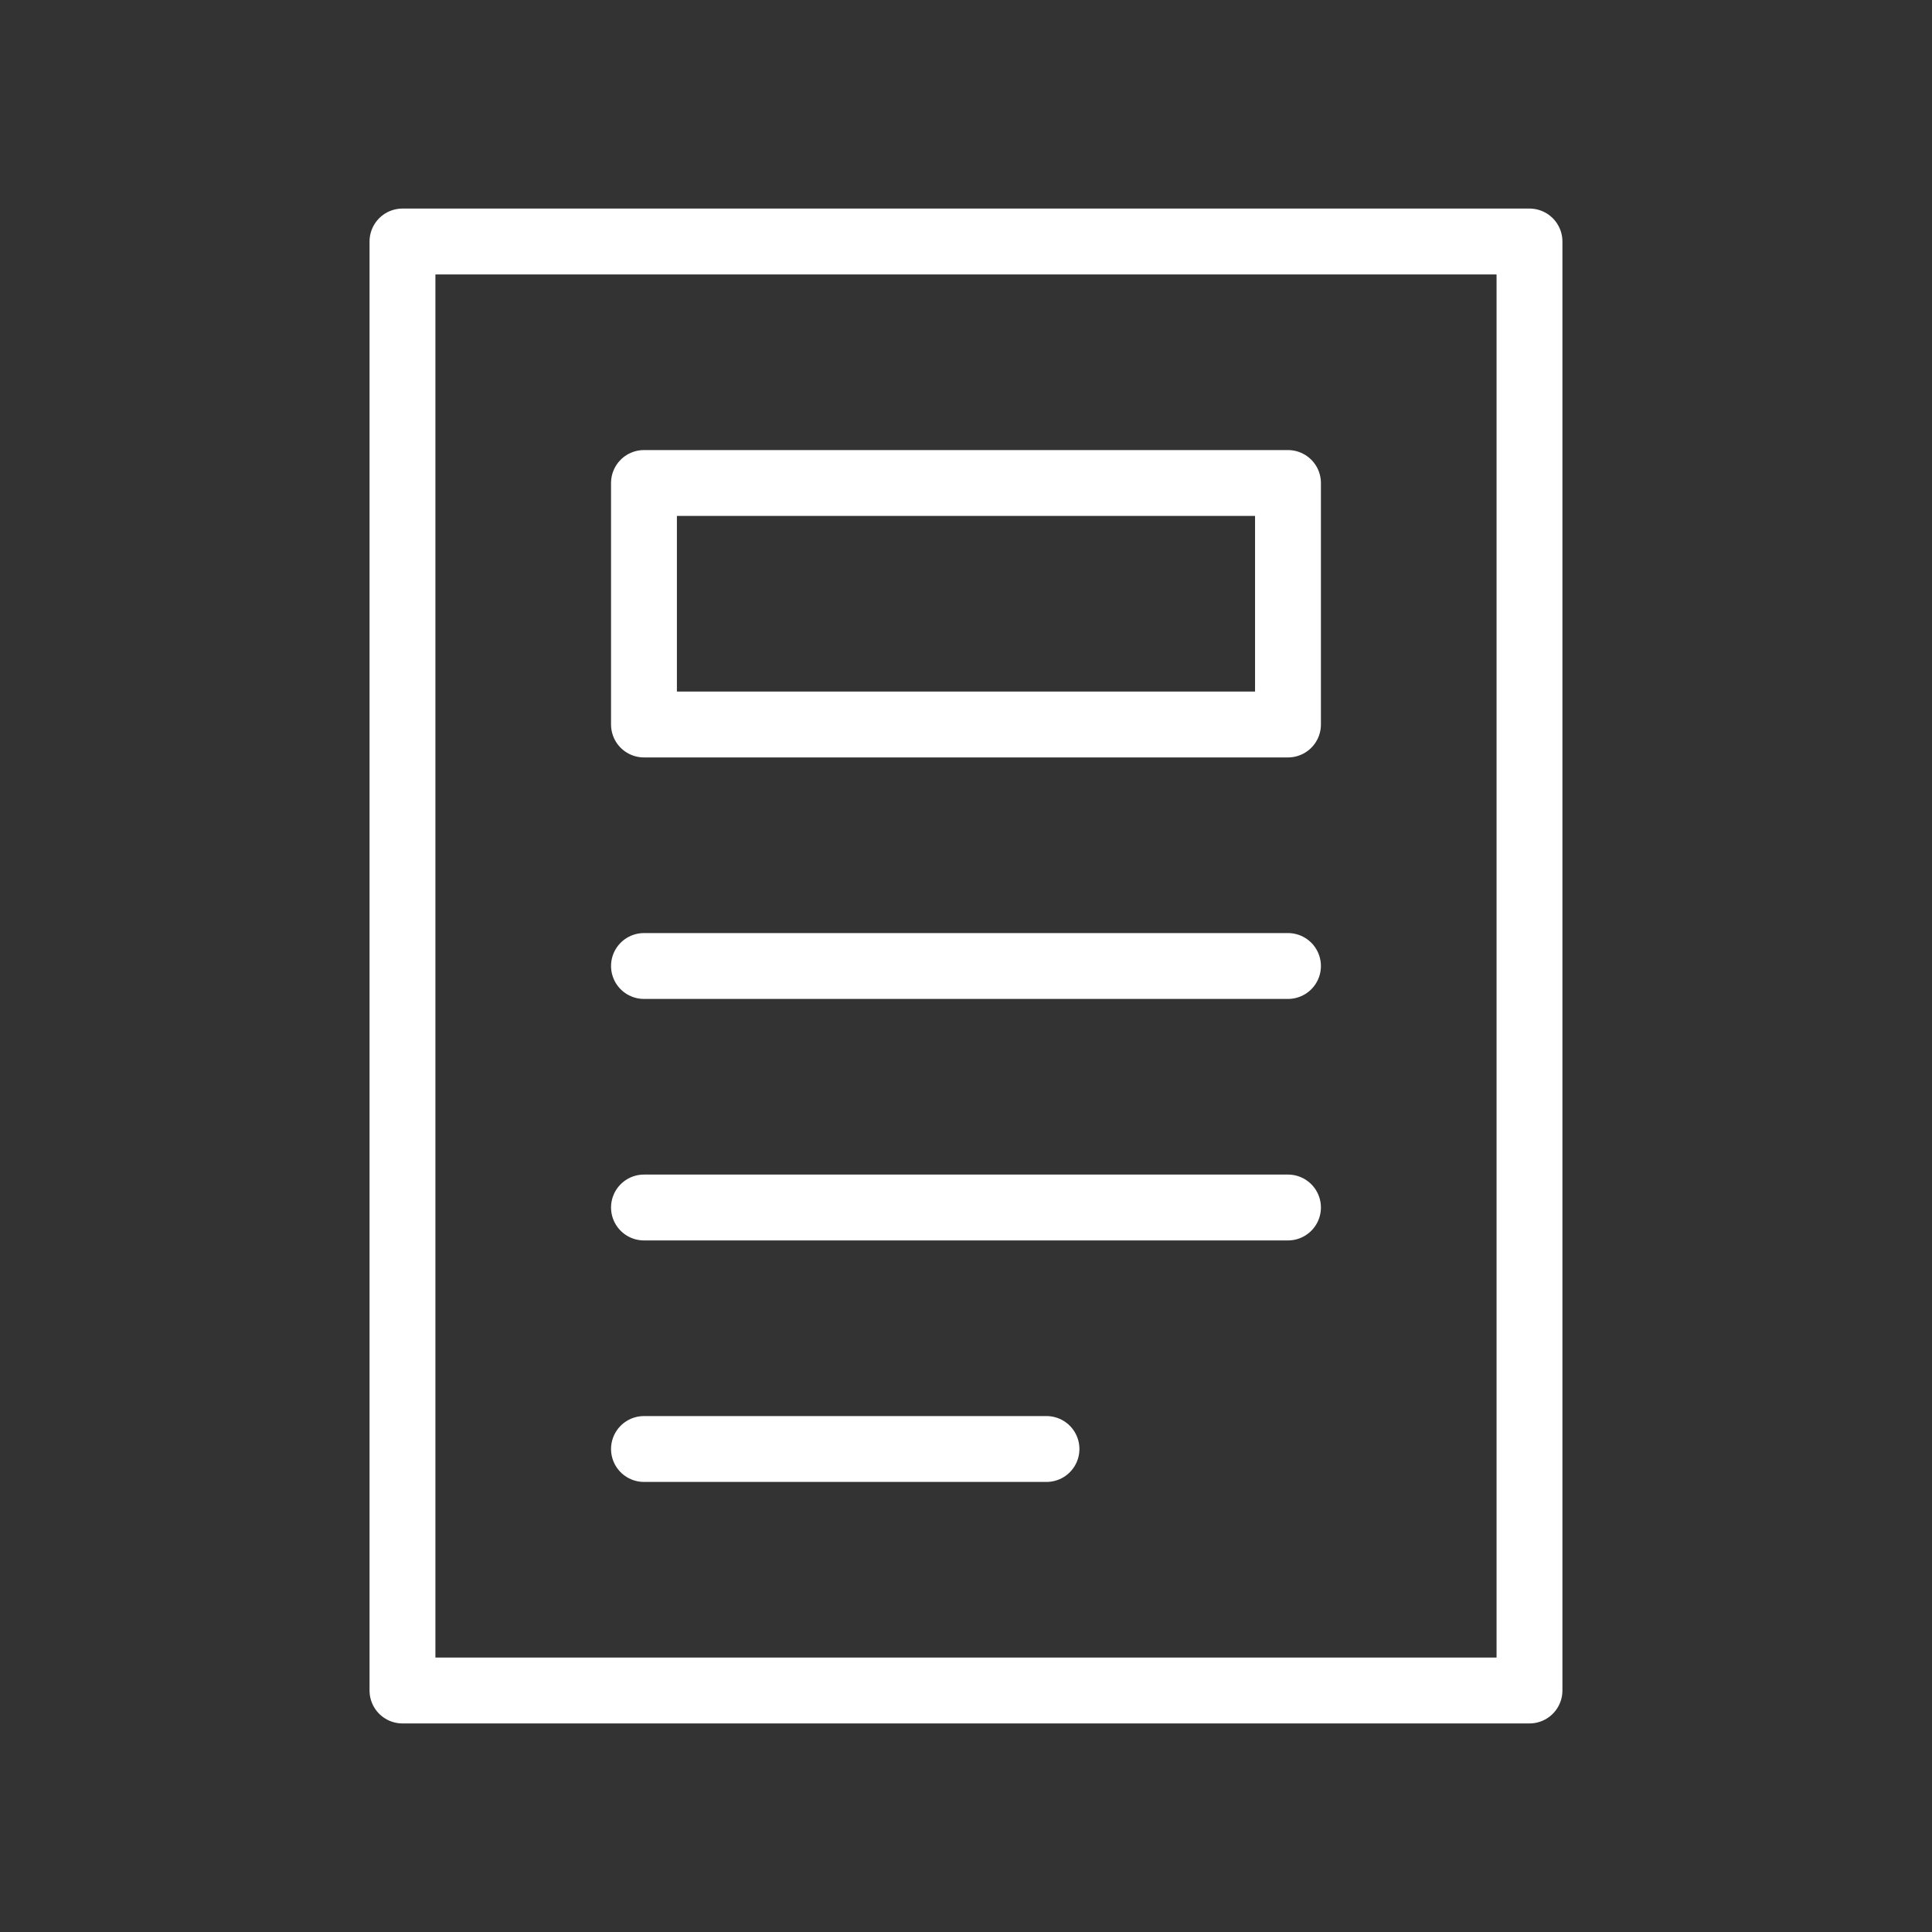
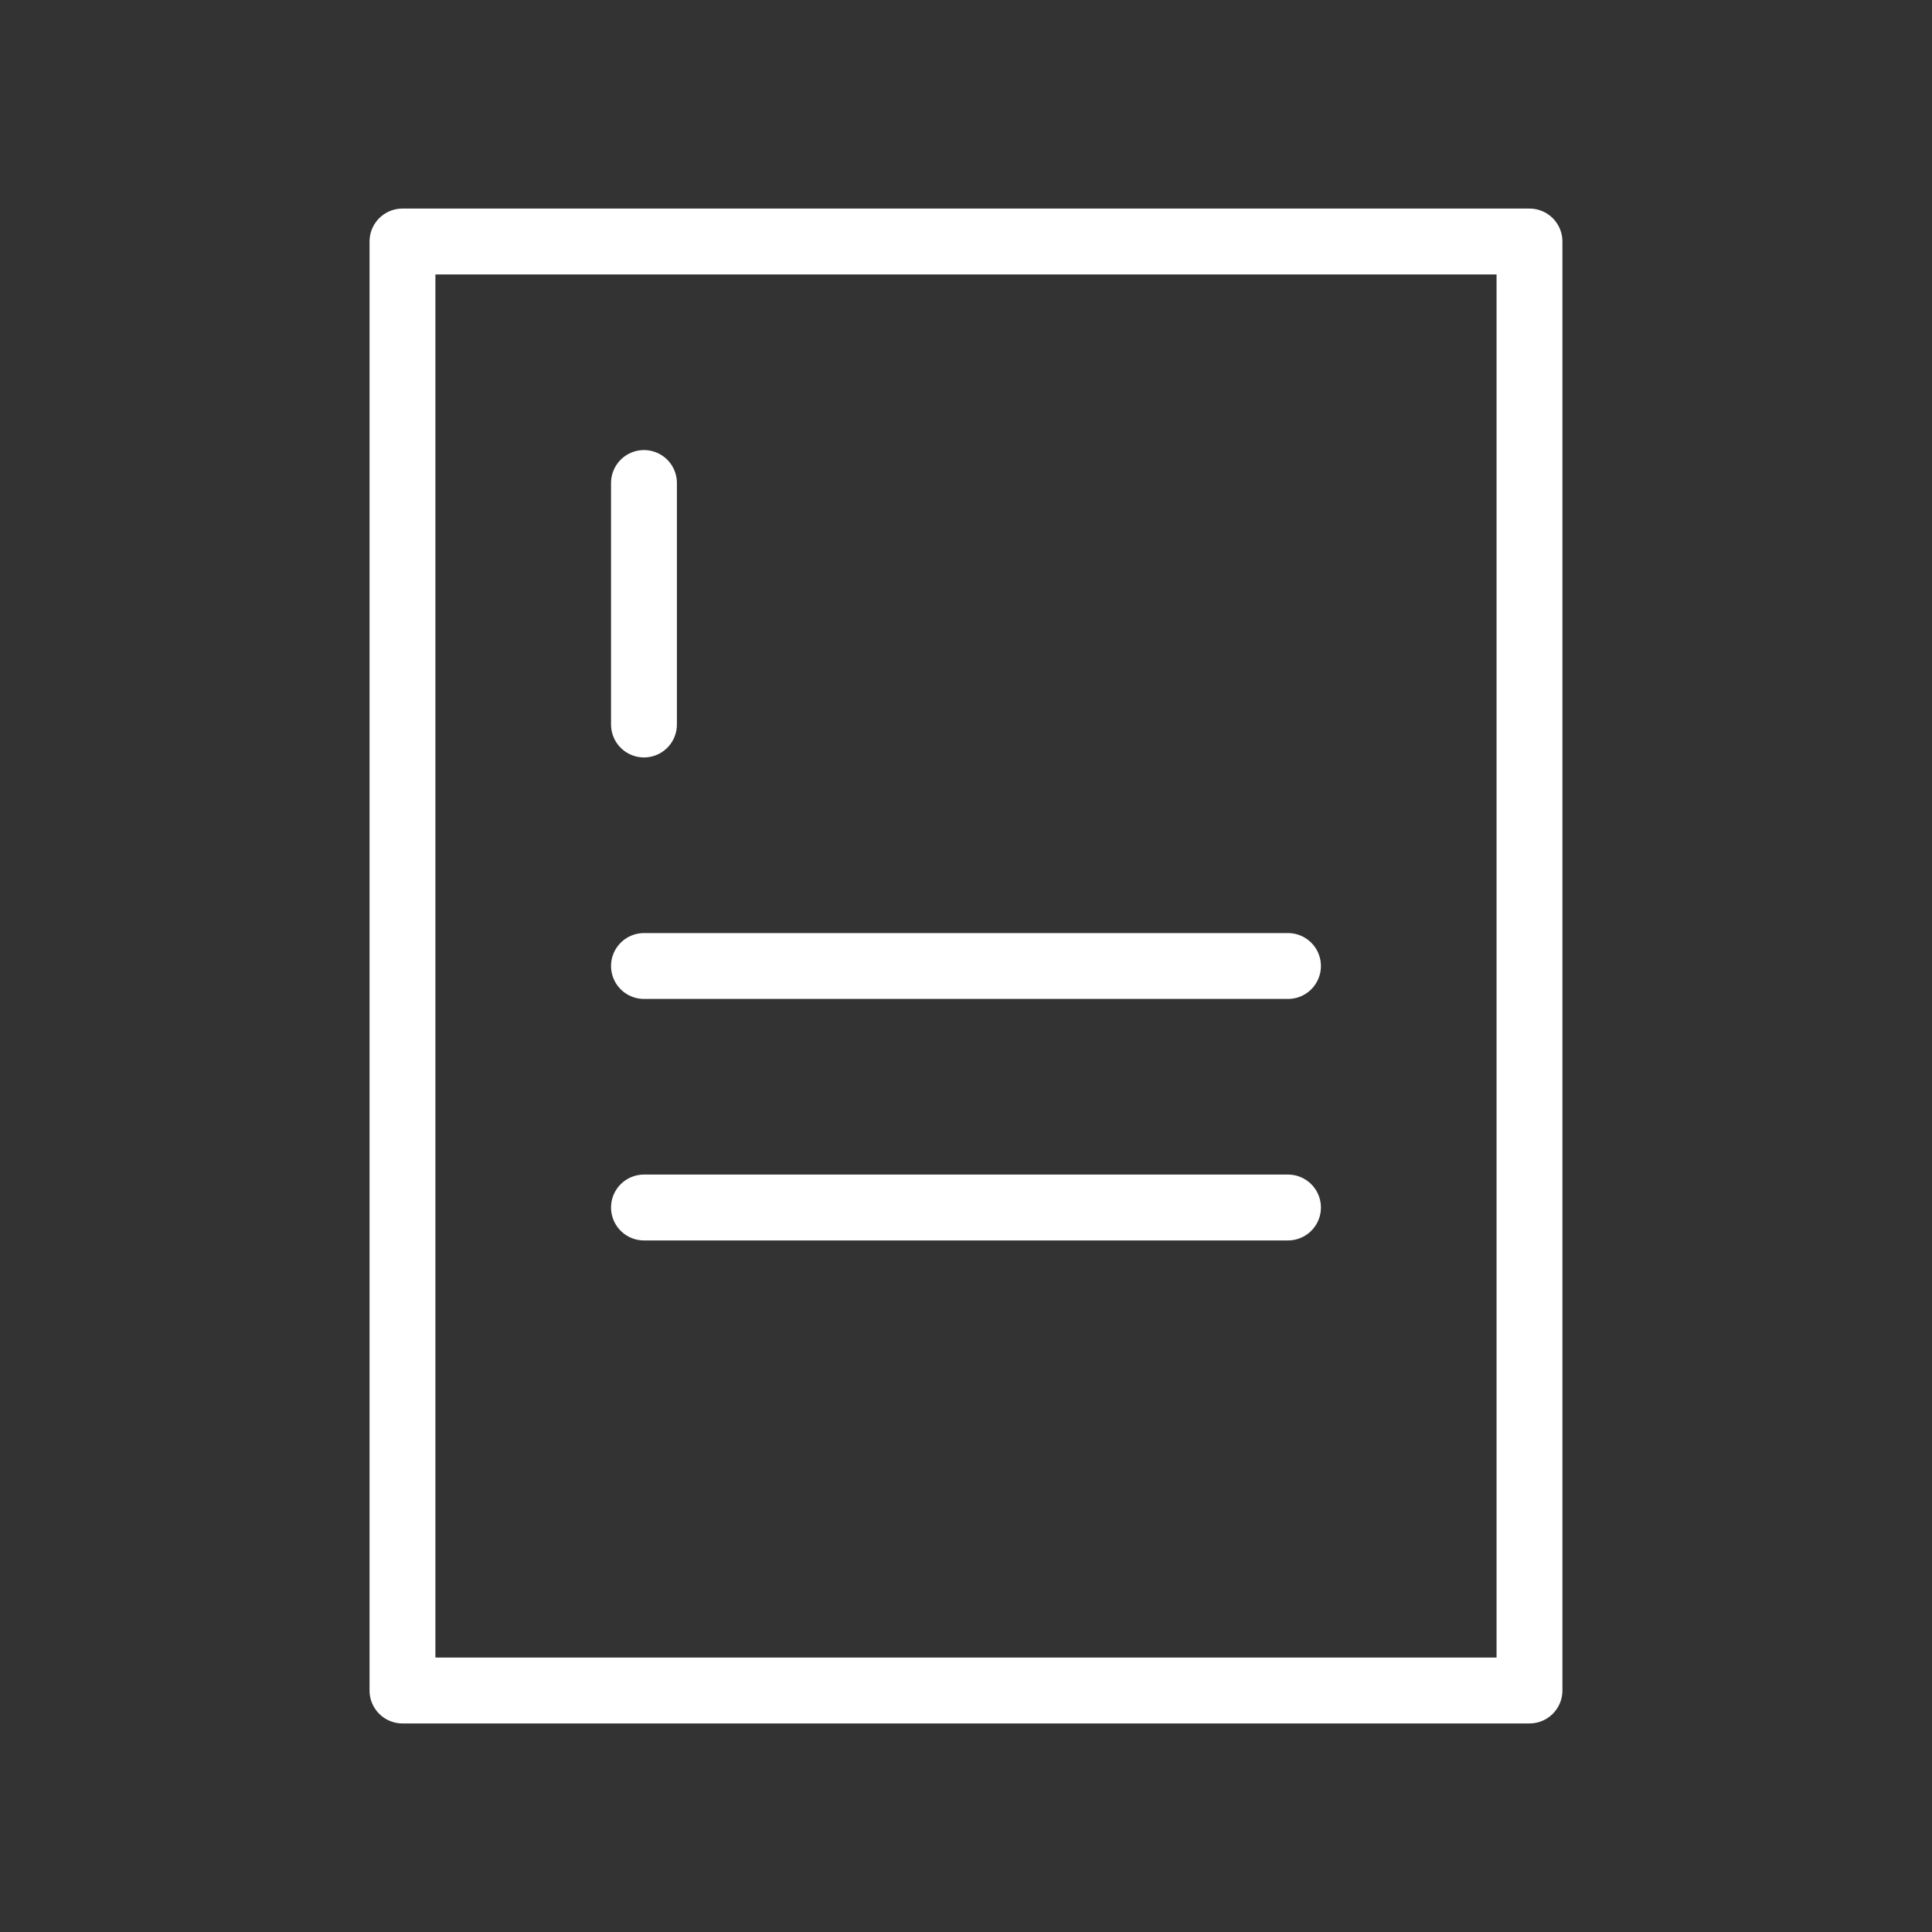
<svg xmlns="http://www.w3.org/2000/svg" width="44" height="44" viewBox="0 0 44 44" fill="none">
  <rect x="0" y="0" width="44" height="44" fill="#333333" stroke="none" />
  <path fill-rule="evenodd" clip-rule="evenodd" d="M9.166 38.5H34.833V5.5H9.166V38.5Z" stroke="white" style="stroke:white;stroke-opacity:1;" stroke-width="1.5" stroke-linecap="round" stroke-linejoin="round" />
  <path d="M14.666 22H29.333" stroke="white" style="stroke:white;stroke-opacity:1;" stroke-width="1.5" stroke-linecap="round" stroke-linejoin="round" />
  <path d="M14.666 27.5H29.333" stroke="white" style="stroke:white;stroke-opacity:1;" stroke-width="1.5" stroke-linecap="round" stroke-linejoin="round" />
-   <path d="M14.666 33H23.833" stroke="white" style="stroke:white;stroke-opacity:1;" stroke-width="1.5" stroke-linecap="round" stroke-linejoin="round" />
-   <path fill-rule="evenodd" clip-rule="evenodd" d="M14.666 16.5H29.333V11H14.666V16.5Z" stroke="white" style="stroke:white;stroke-opacity:1;" stroke-width="1.5" stroke-linecap="round" stroke-linejoin="round" />
+   <path fill-rule="evenodd" clip-rule="evenodd" d="M14.666 16.5V11H14.666V16.5Z" stroke="white" style="stroke:white;stroke-opacity:1;" stroke-width="1.5" stroke-linecap="round" stroke-linejoin="round" />
</svg>